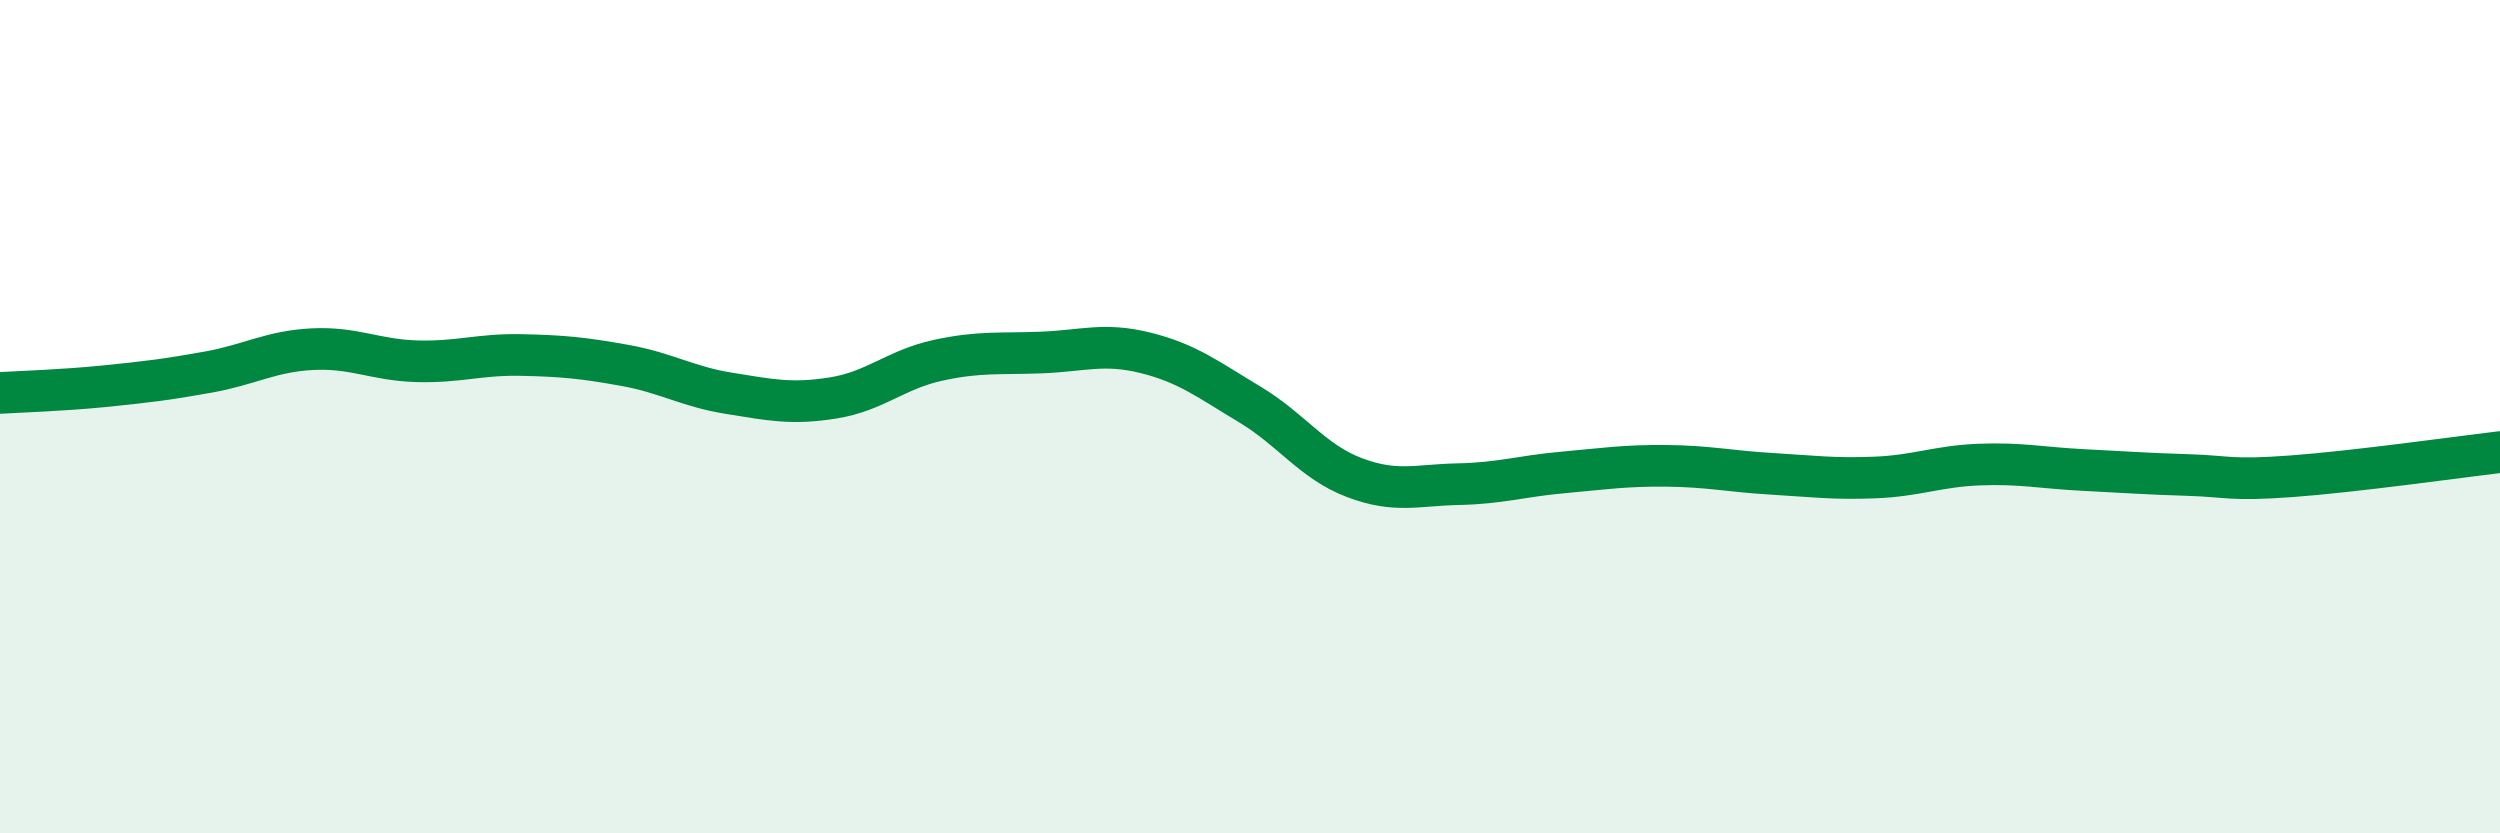
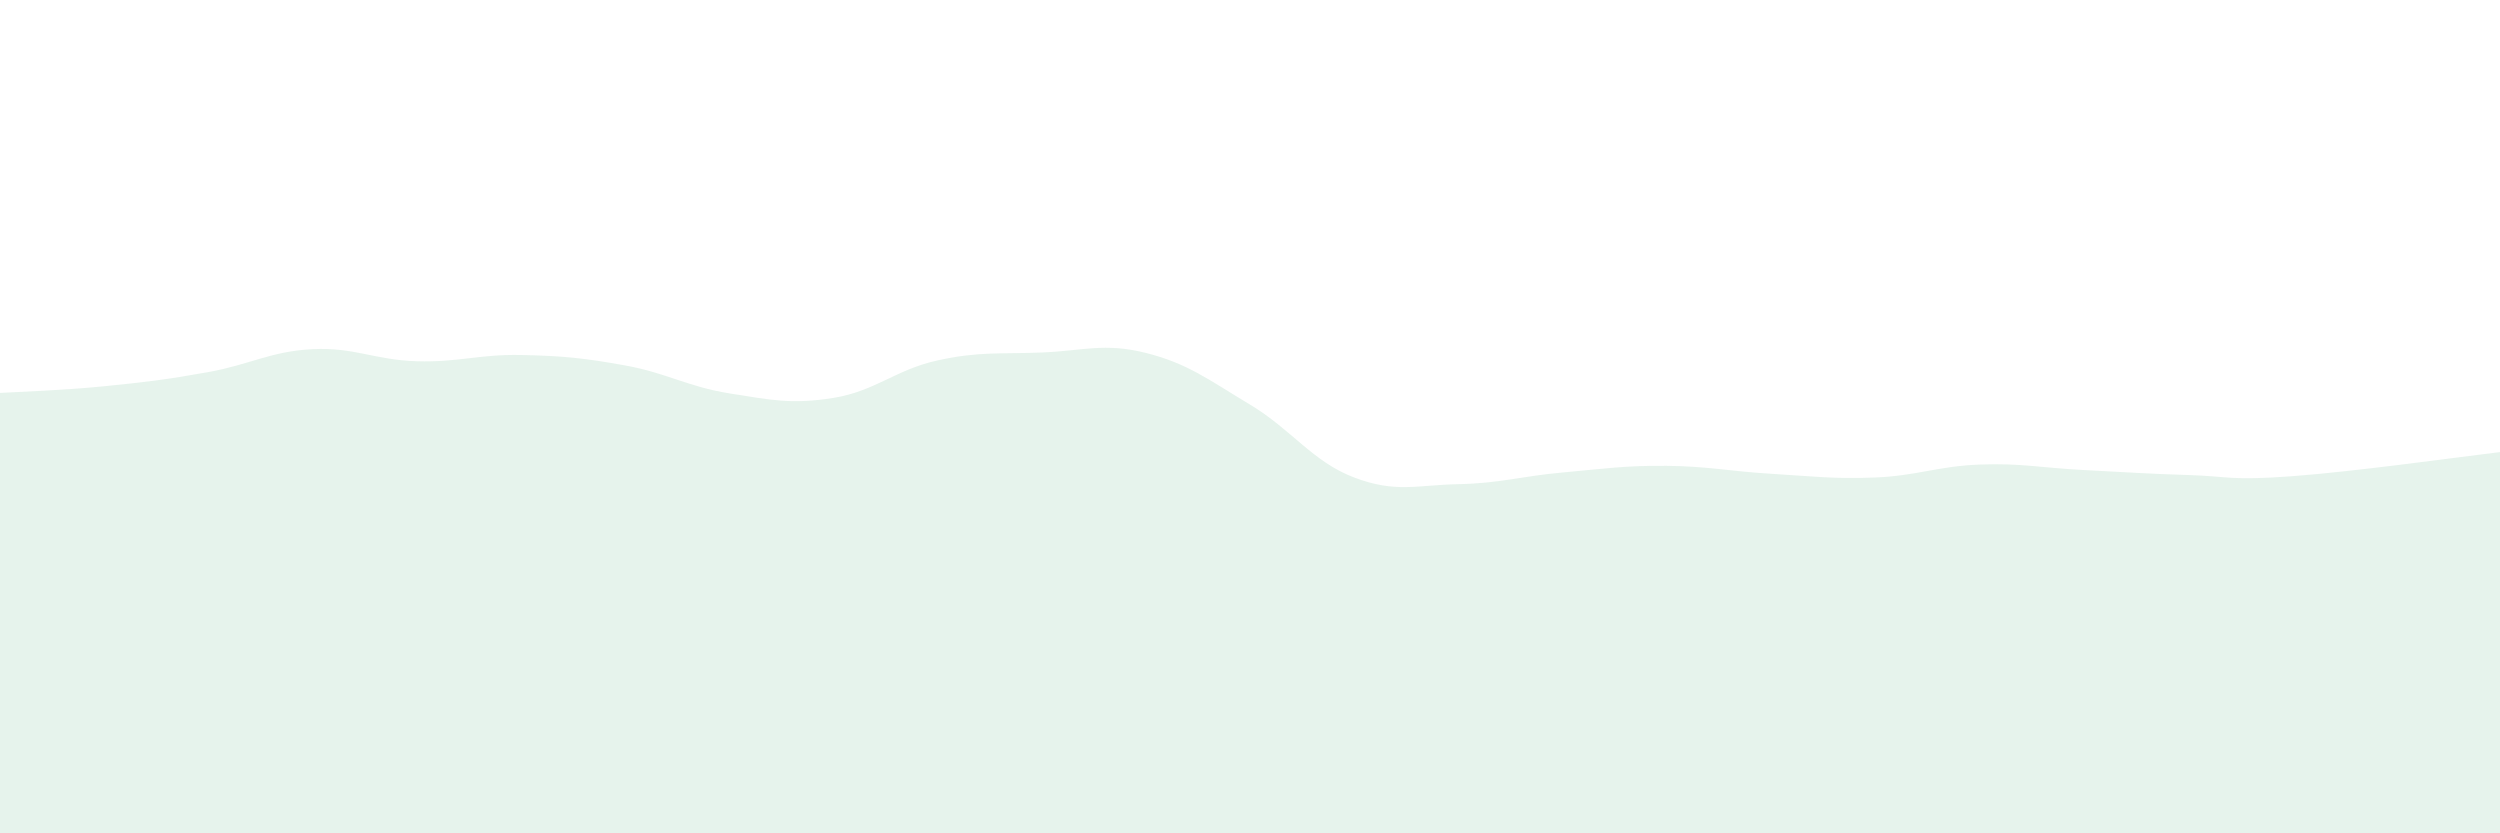
<svg xmlns="http://www.w3.org/2000/svg" width="60" height="20" viewBox="0 0 60 20">
-   <path d="M 0,9.43 C 0.5,9.4 1.5,9.37 2.5,9.27 C 3.5,9.17 4,9.11 5,8.93 C 6,8.75 6.5,8.43 7.5,8.38 C 8.5,8.33 9,8.64 10,8.67 C 11,8.7 11.5,8.5 12.5,8.52 C 13.5,8.54 14,8.59 15,8.77 C 16,8.95 16.5,9.28 17.5,9.44 C 18.5,9.6 19,9.71 20,9.55 C 21,9.39 21.5,8.87 22.5,8.65 C 23.5,8.43 24,8.5 25,8.46 C 26,8.42 26.5,8.22 27.5,8.47 C 28.5,8.72 29,9.11 30,9.71 C 31,10.31 31.5,11.08 32.5,11.46 C 33.5,11.84 34,11.64 35,11.62 C 36,11.6 36.5,11.43 37.5,11.34 C 38.5,11.25 39,11.17 40,11.18 C 41,11.19 41.5,11.31 42.5,11.37 C 43.5,11.43 44,11.5 45,11.46 C 46,11.42 46.5,11.19 47.5,11.15 C 48.5,11.11 49,11.23 50,11.28 C 51,11.33 51.5,11.37 52.5,11.4 C 53.5,11.43 53.5,11.54 55,11.43 C 56.5,11.32 59,10.97 60,10.85L60 20L0 20Z" fill="#008740" opacity="0.1" stroke-linecap="round" stroke-linejoin="round" />
-   <path d="M 0,9.43 C 0.5,9.4 1.5,9.37 2.5,9.27 C 3.5,9.17 4,9.11 5,8.93 C 6,8.75 6.5,8.43 7.5,8.38 C 8.5,8.33 9,8.64 10,8.67 C 11,8.7 11.5,8.5 12.5,8.52 C 13.5,8.54 14,8.59 15,8.77 C 16,8.95 16.5,9.28 17.5,9.44 C 18.5,9.6 19,9.71 20,9.55 C 21,9.39 21.5,8.87 22.5,8.65 C 23.5,8.43 24,8.5 25,8.46 C 26,8.42 26.5,8.22 27.5,8.47 C 28.5,8.72 29,9.11 30,9.71 C 31,10.31 31.5,11.08 32.5,11.46 C 33.5,11.84 34,11.64 35,11.62 C 36,11.6 36.5,11.43 37.5,11.34 C 38.5,11.25 39,11.17 40,11.18 C 41,11.19 41.5,11.31 42.5,11.37 C 43.5,11.43 44,11.5 45,11.46 C 46,11.42 46.5,11.19 47.5,11.15 C 48.5,11.11 49,11.23 50,11.28 C 51,11.33 51.5,11.37 52.5,11.4 C 53.5,11.43 53.5,11.54 55,11.43 C 56.5,11.32 59,10.97 60,10.85" stroke="#008740" stroke-width="1" fill="none" stroke-linecap="round" stroke-linejoin="round" />
+   <path d="M 0,9.43 C 0.5,9.4 1.5,9.37 2.5,9.27 C 3.5,9.17 4,9.11 5,8.93 C 6,8.75 6.5,8.43 7.5,8.38 C 8.5,8.33 9,8.64 10,8.67 C 11,8.7 11.5,8.5 12.5,8.52 C 13.5,8.54 14,8.59 15,8.77 C 16,8.95 16.5,9.28 17.5,9.44 C 18.5,9.6 19,9.71 20,9.55 C 21,9.39 21.5,8.87 22.5,8.65 C 23.5,8.43 24,8.5 25,8.46 C 26,8.42 26.5,8.22 27.5,8.47 C 28.5,8.72 29,9.11 30,9.71 C 31,10.31 31.5,11.08 32.5,11.46 C 33.5,11.84 34,11.64 35,11.62 C 36,11.6 36.5,11.43 37.5,11.34 C 38.5,11.25 39,11.17 40,11.18 C 41,11.19 41.5,11.31 42.5,11.37 C 43.5,11.43 44,11.5 45,11.46 C 46,11.42 46.5,11.19 47.5,11.15 C 48.5,11.11 49,11.23 50,11.28 C 51,11.33 51.5,11.37 52.5,11.4 C 53.5,11.43 53.5,11.54 55,11.43 C 56.5,11.32 59,10.97 60,10.85L60 20L0 20" fill="#008740" opacity="0.1" stroke-linecap="round" stroke-linejoin="round" />
</svg>